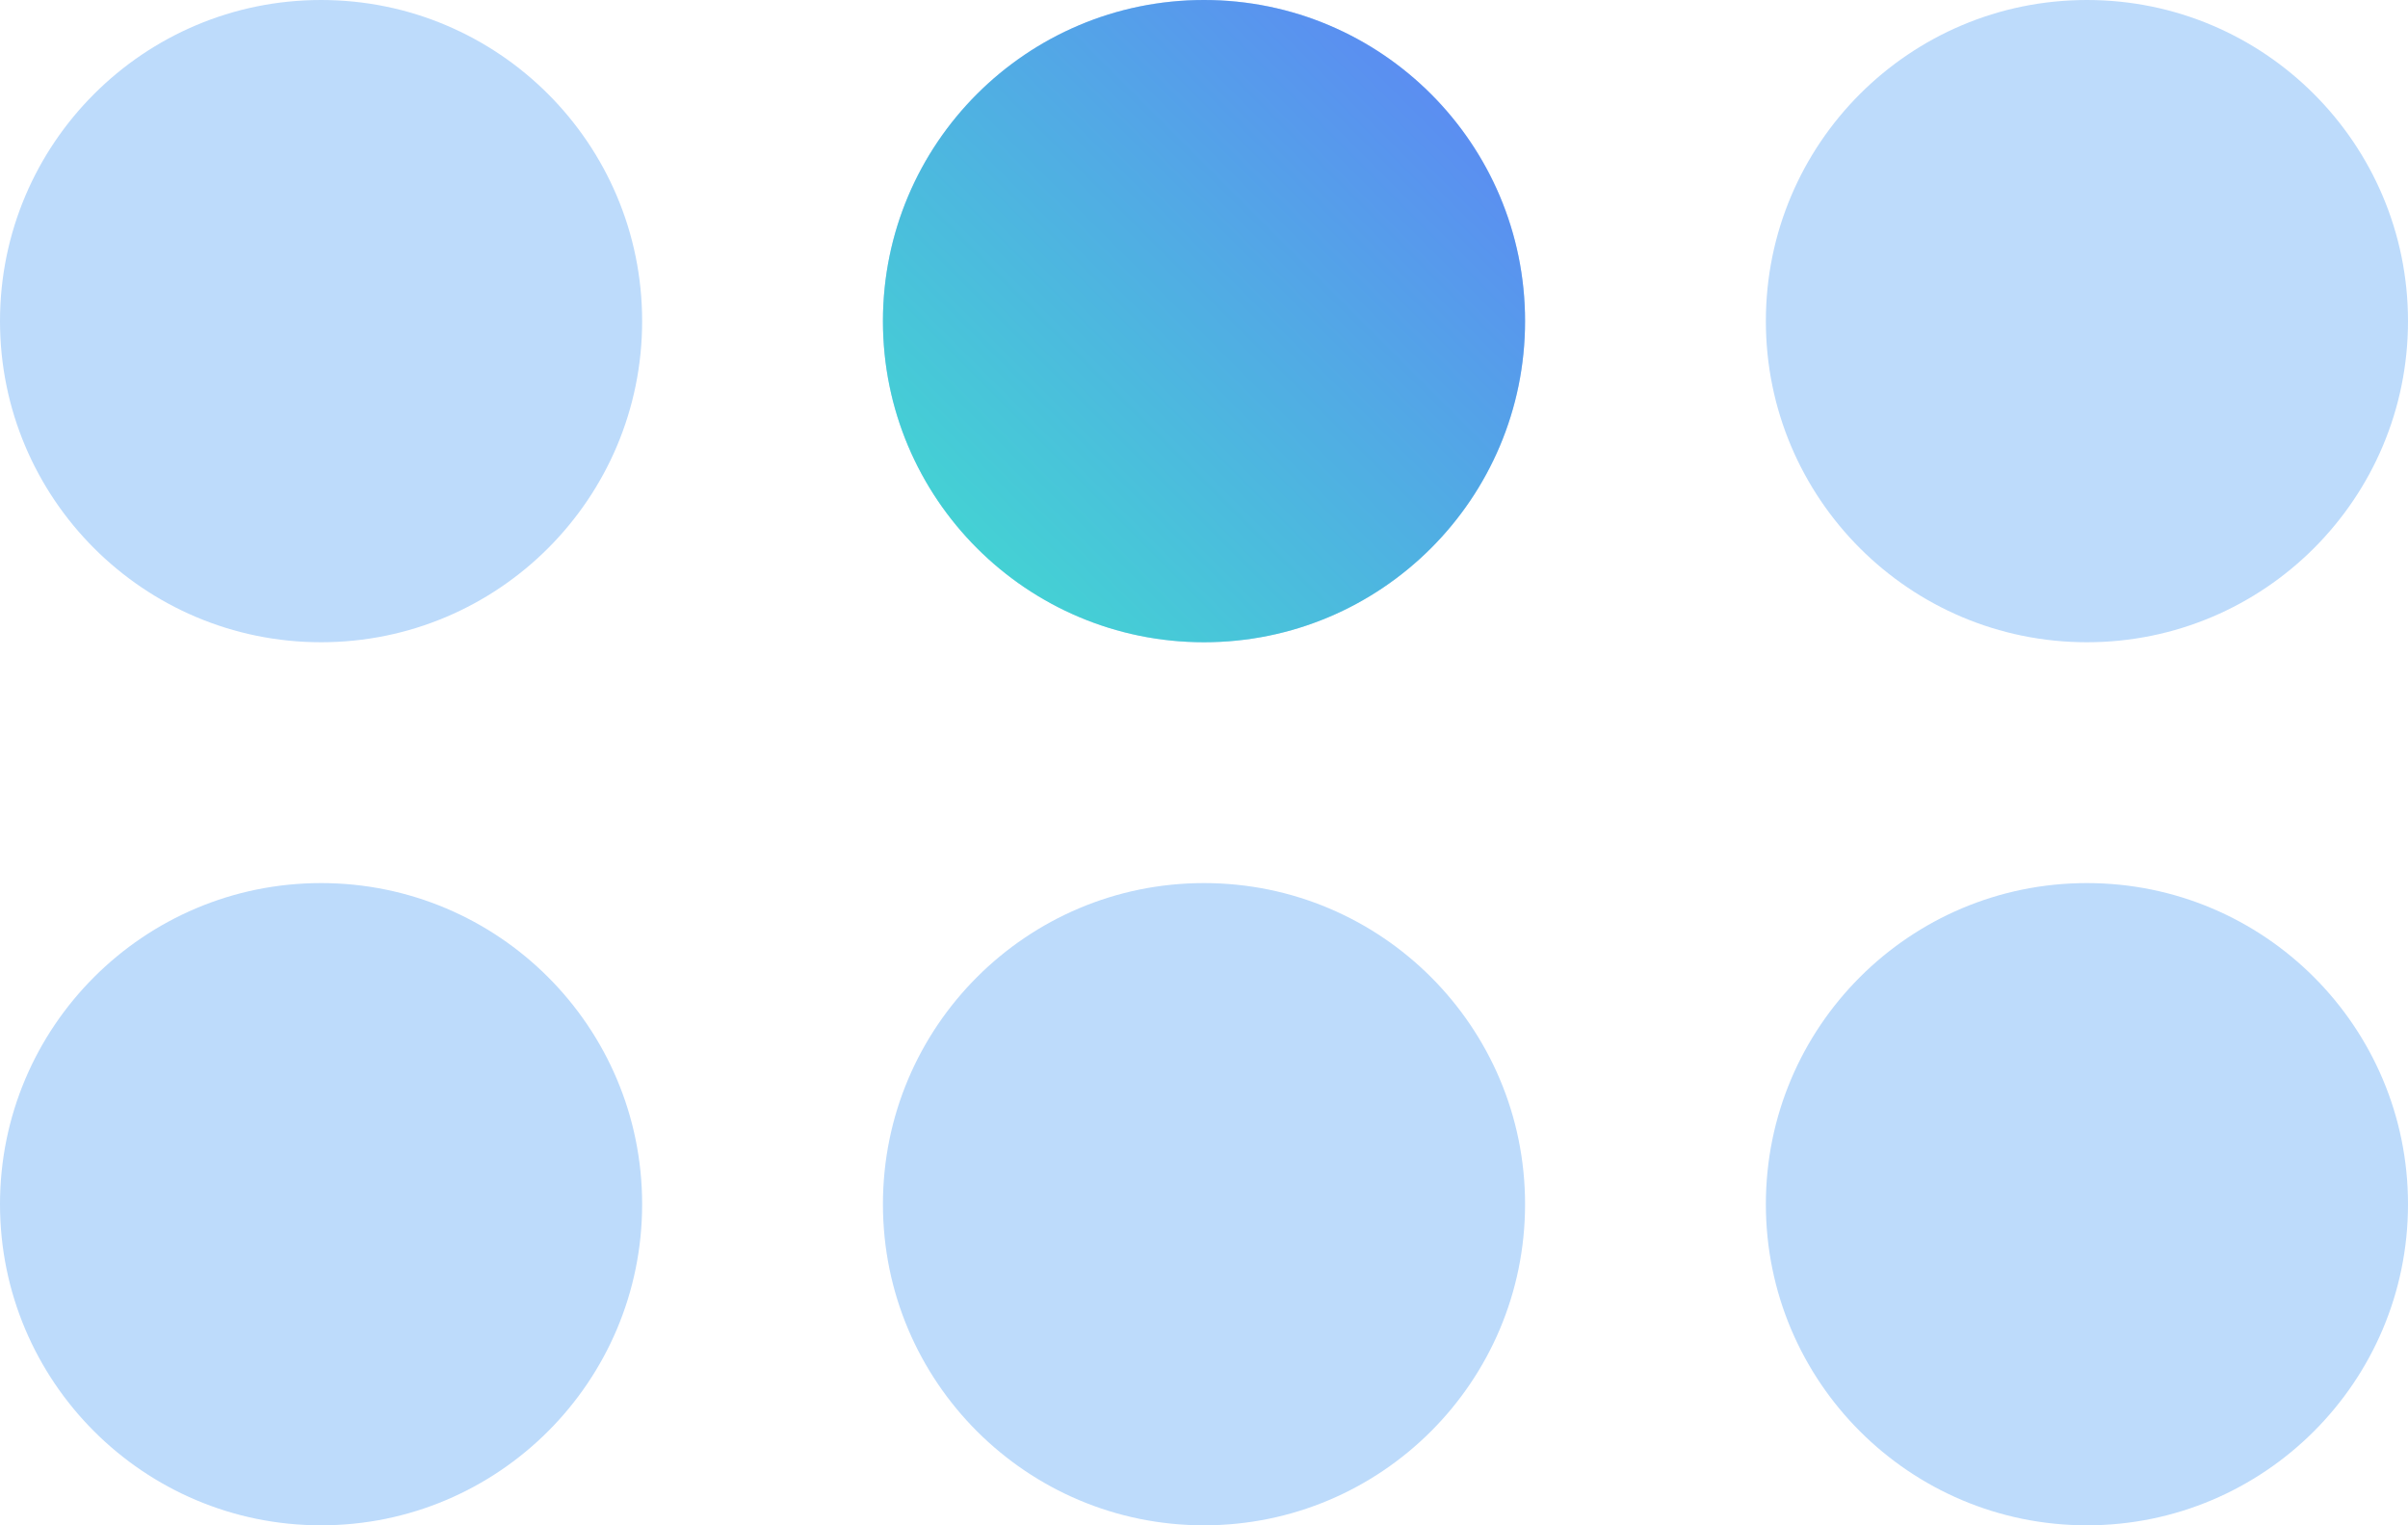
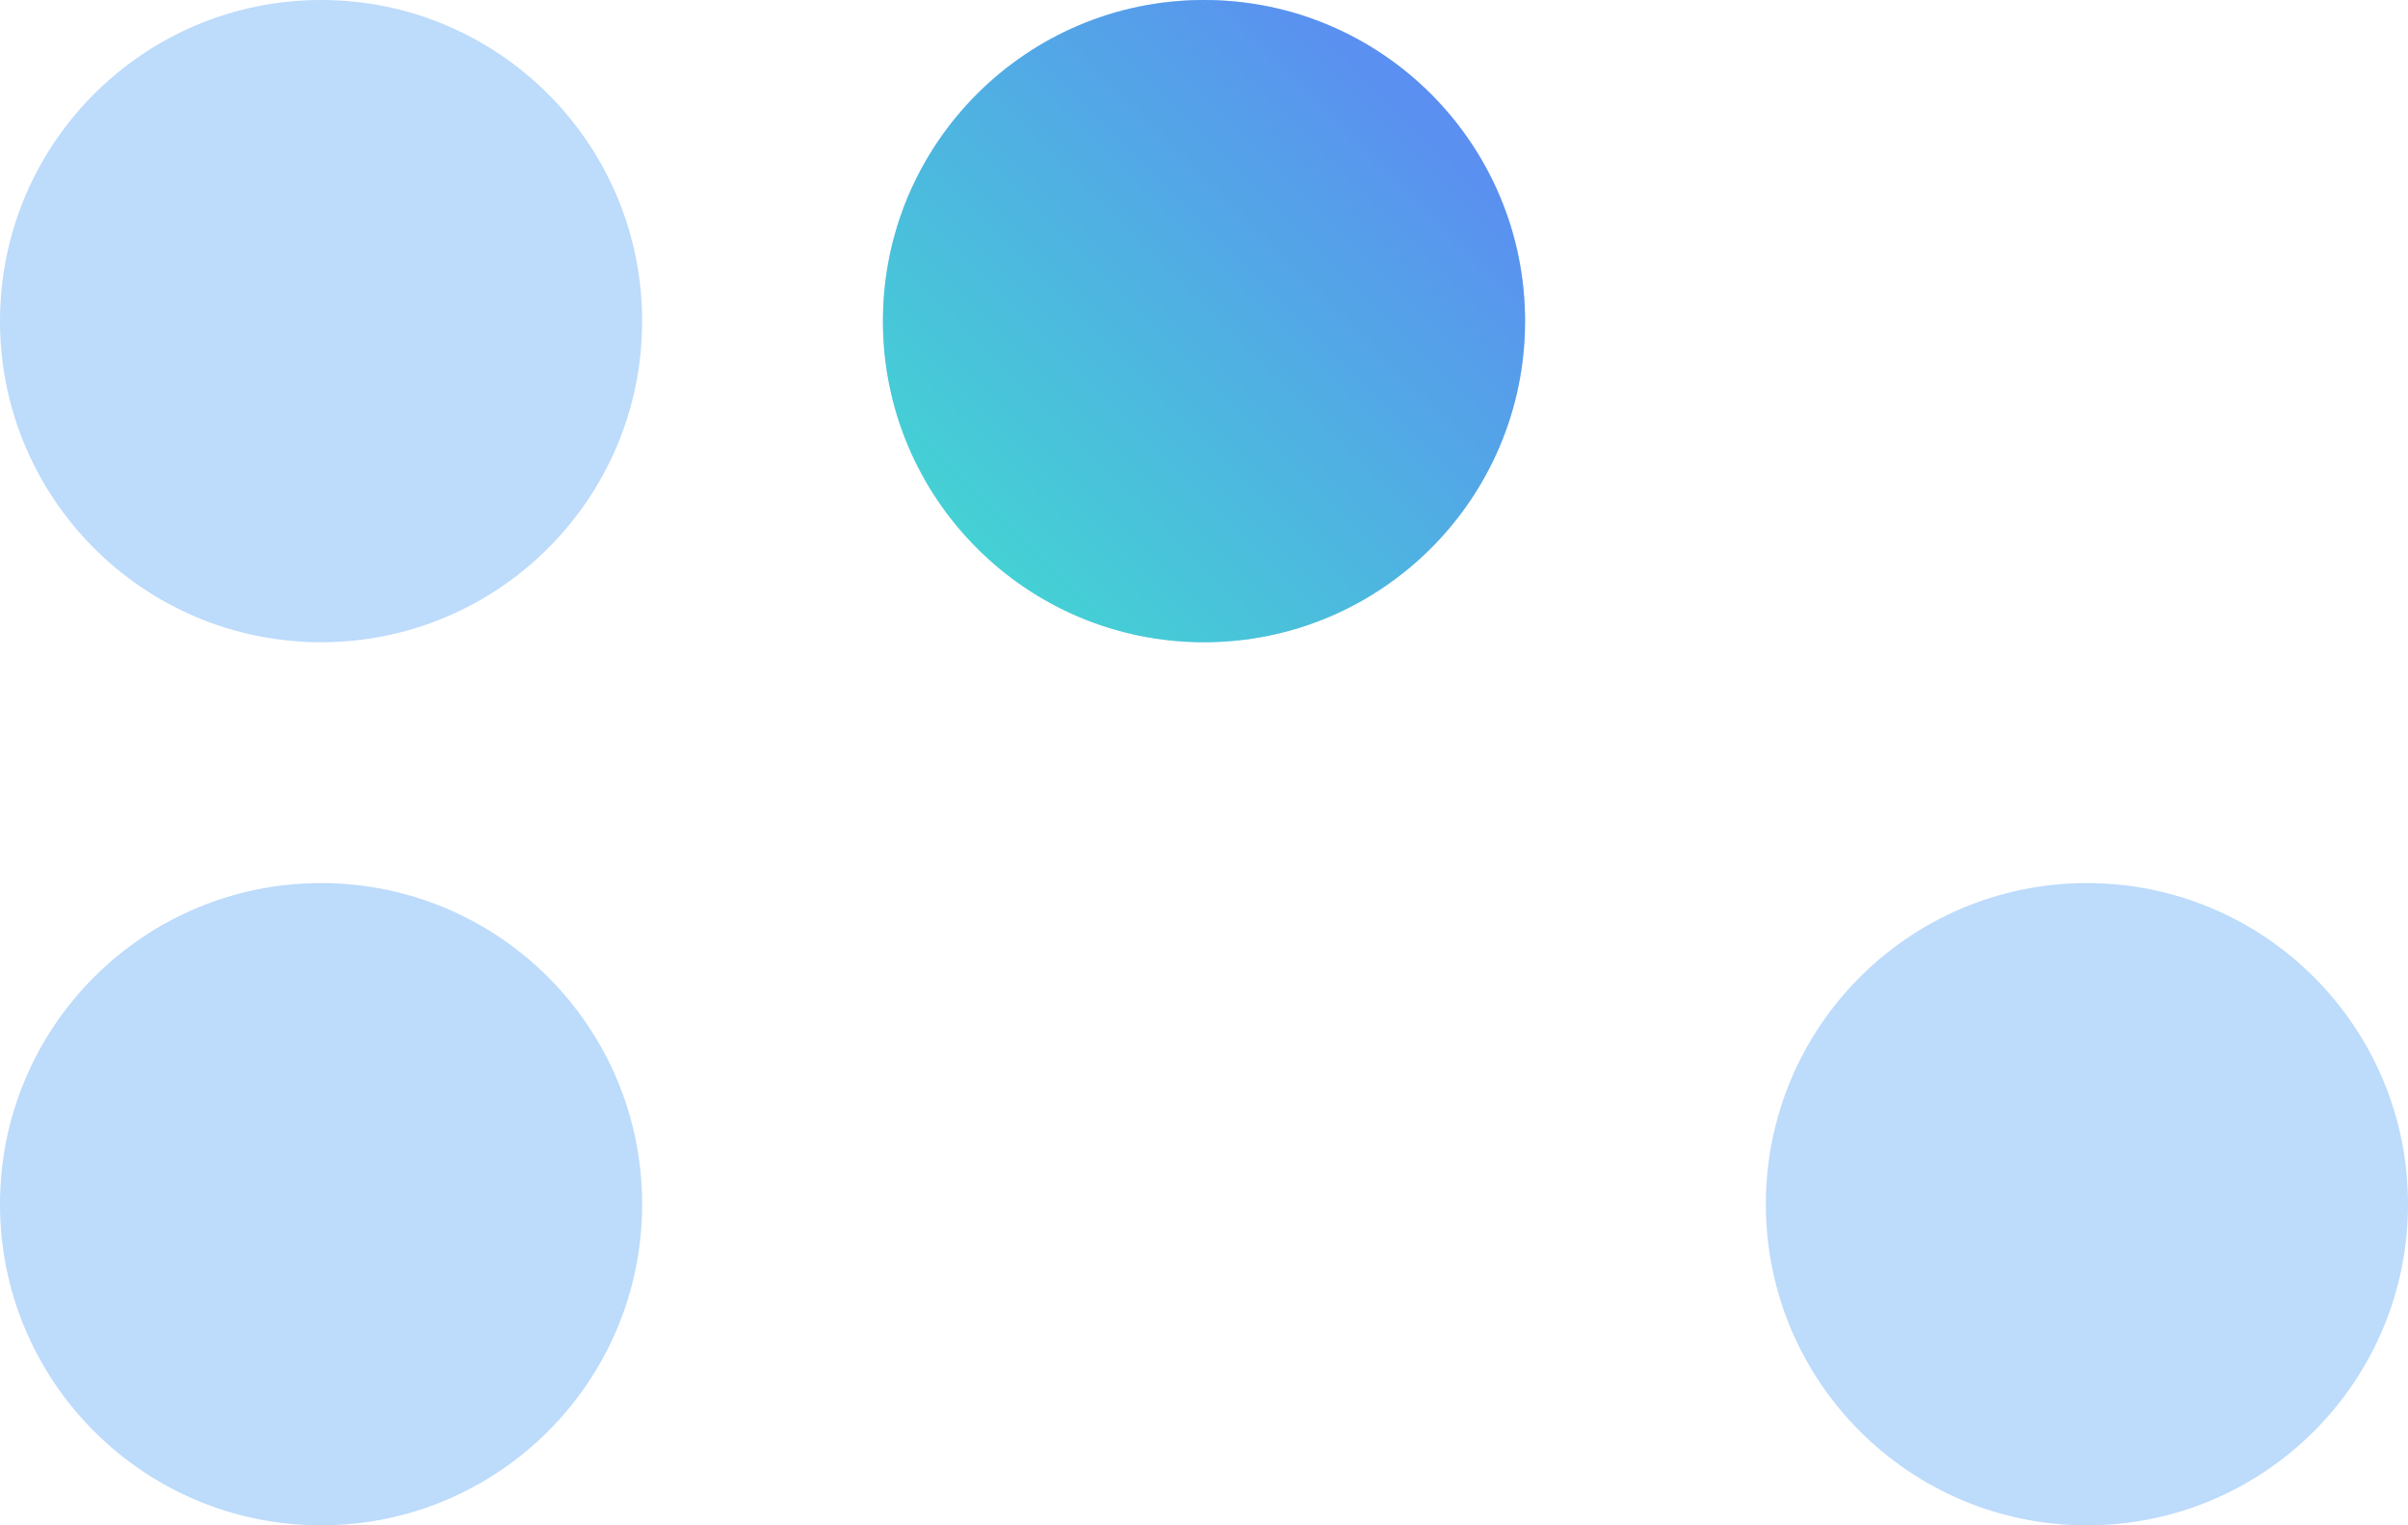
<svg xmlns="http://www.w3.org/2000/svg" id="b" width="240" height="152" viewBox="0 0 240 152">
  <defs>
    <linearGradient id="d" x1="97.37" y1="54.63" x2="142.63" y2="9.37" gradientUnits="userSpaceOnUse">
      <stop offset="0" stop-color="#44d1d4" />
      <stop offset="1" stop-color="#5b8ef1" />
    </linearGradient>
  </defs>
  <g id="c">
    <circle cx="32" cy="32" r="32" fill="#bddbfb" />
    <circle cx="120" cy="32" r="32" fill="#bddbfb" />
-     <circle cx="208" cy="32" r="32" fill="#bddbfb" />
    <circle cx="32" cy="120" r="32" fill="#bddbfb" />
-     <circle cx="120" cy="120" r="32" fill="#bddbfb" />
    <circle cx="208" cy="120" r="32" fill="#bddbfb" />
    <circle cx="120" cy="32" r="32" fill="url(#d)" />
  </g>
</svg>